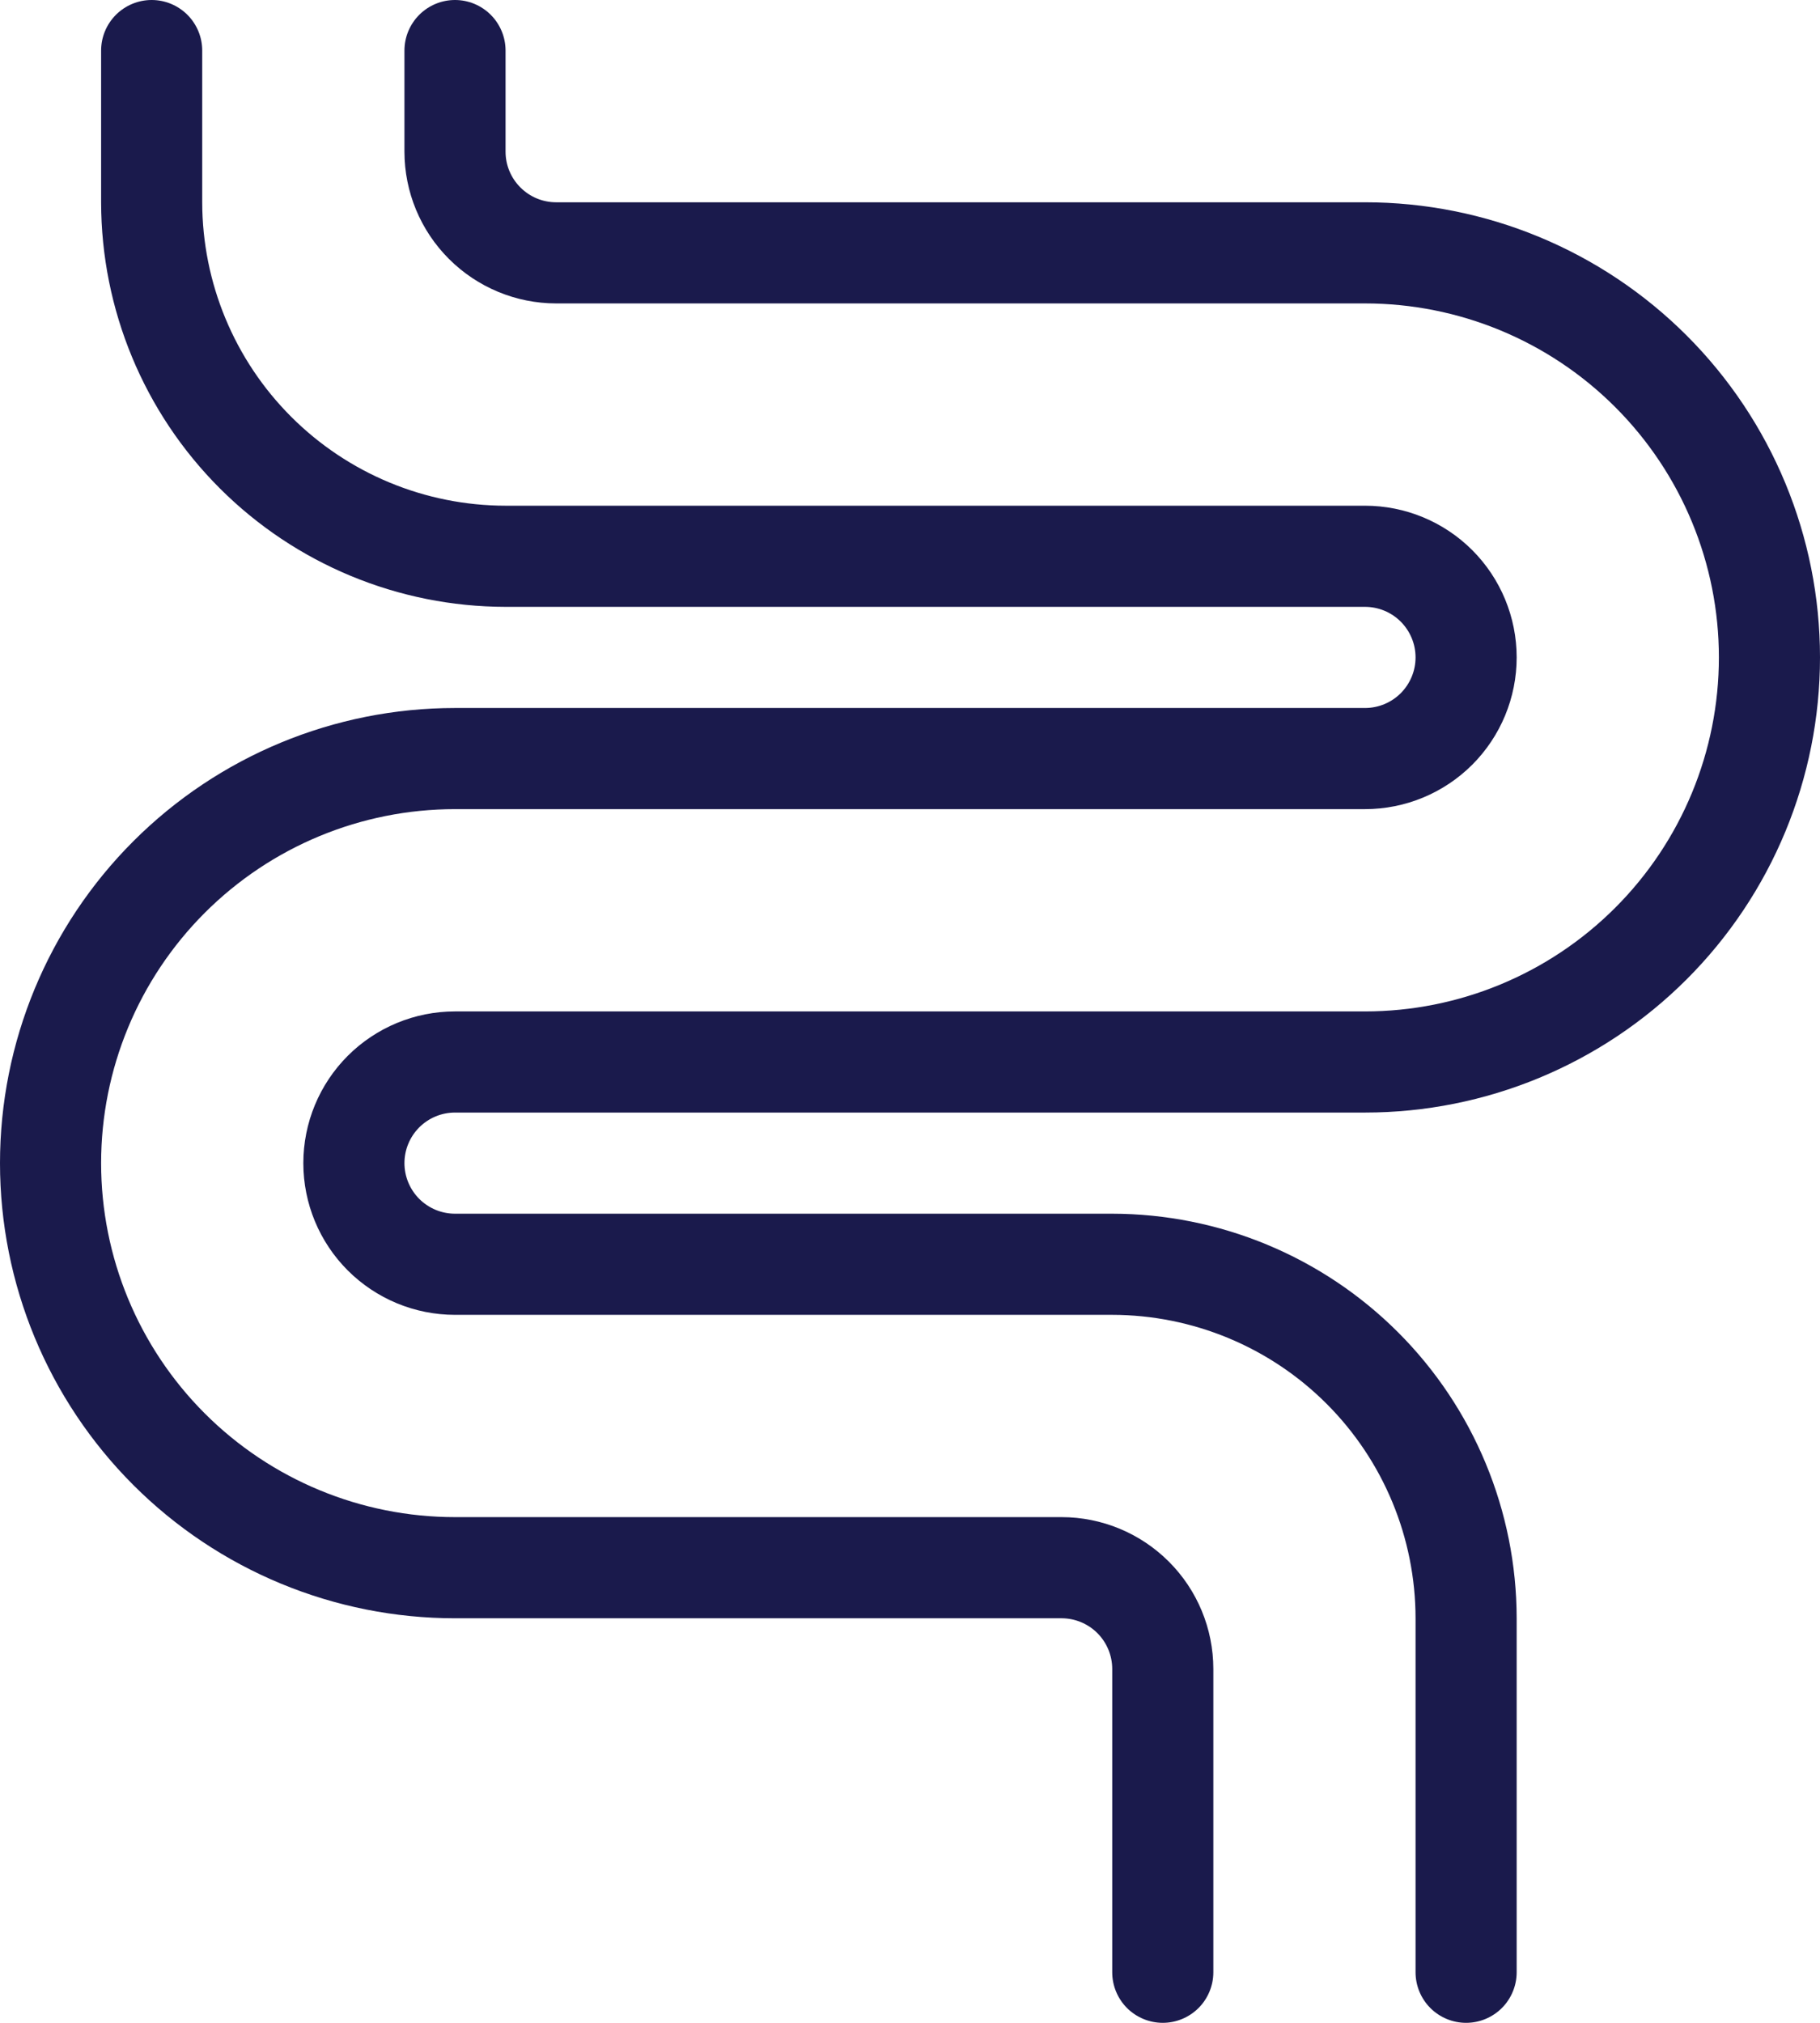
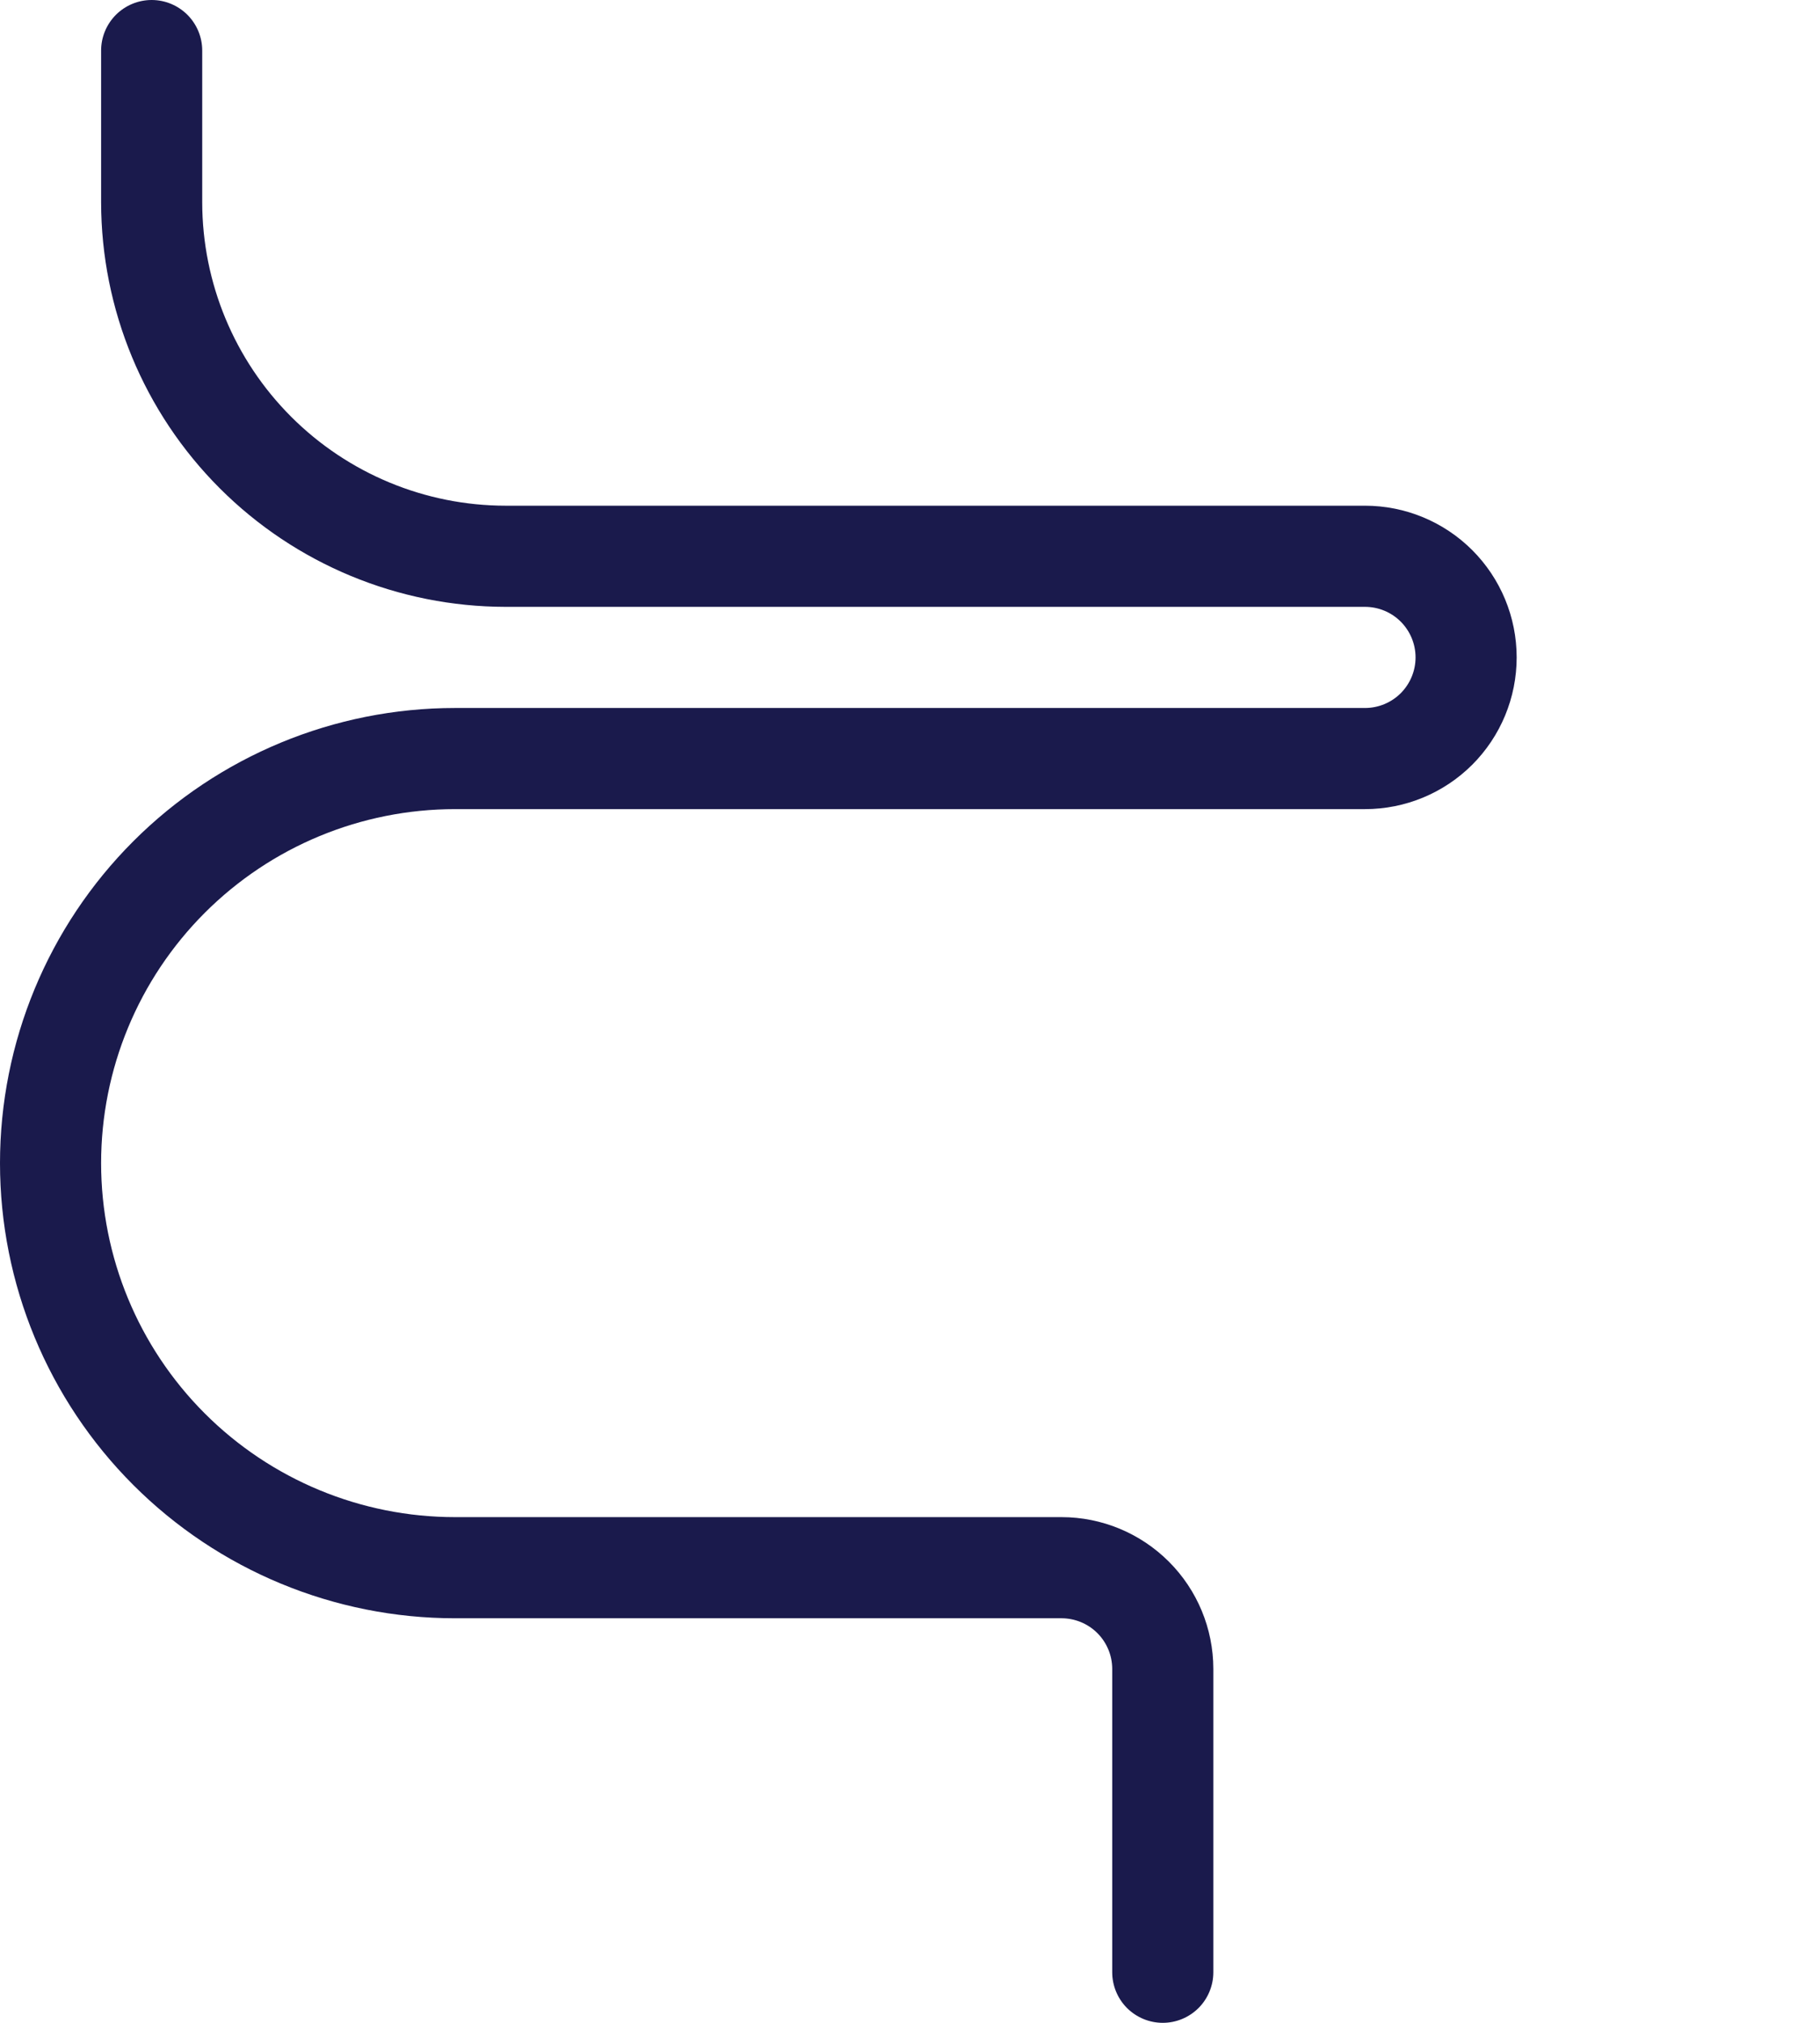
<svg xmlns="http://www.w3.org/2000/svg" width="45" height="50" viewBox="0 0 45 50" fill="none">
  <path d="M26.25 37.5H11.25C8.929 37.5 6.704 36.578 5.063 34.937C3.422 33.296 2.5 31.071 2.5 28.75C2.5 26.429 3.422 24.204 5.063 22.563C6.704 20.922 8.929 20 11.25 20H33.75C34.745 20 35.698 19.605 36.402 18.902C37.105 18.198 37.5 17.245 37.5 16.25C37.5 15.255 37.105 14.302 36.402 13.598C35.698 12.895 34.745 12.5 33.75 12.5H12.5C10.511 12.498 8.605 11.707 7.199 10.301C5.793 8.895 5.002 6.988 5 5V1.25C5 0.918 4.868 0.601 4.634 0.366C4.399 0.132 4.082 0 3.75 0C3.418 0 3.101 0.132 2.866 0.366C2.632 0.601 2.5 0.918 2.5 1.25V5C2.503 7.651 3.557 10.193 5.432 12.068C7.307 13.943 9.849 14.997 12.5 15H33.75C34.081 15 34.4 15.132 34.634 15.366C34.868 15.601 35 15.918 35 16.25C35 16.581 34.868 16.899 34.634 17.134C34.4 17.368 34.081 17.5 33.75 17.5H11.25C8.266 17.5 5.405 18.685 3.295 20.795C1.185 22.905 0 25.766 0 28.75C0 31.734 1.185 34.595 3.295 36.705C5.405 38.815 8.266 40 11.25 40H26.25C26.581 40.001 26.899 40.133 27.133 40.367C27.367 40.601 27.499 40.919 27.5 41.25V48.75C27.5 49.081 27.632 49.4 27.866 49.634C28.101 49.868 28.419 50 28.75 50C29.081 50 29.399 49.868 29.634 49.634C29.868 49.4 30 49.081 30 48.75V41.25C29.999 40.256 29.604 39.303 28.9 38.6C28.197 37.897 27.244 37.501 26.25 37.5Z" fill="#1A1A4C" />
-   <path d="M11.25 27.5H33.75C36.734 27.5 39.595 26.315 41.705 24.205C43.815 22.095 45 19.234 45 16.25C45 13.266 43.815 10.405 41.705 8.295C39.595 6.185 36.734 5 33.75 5H13.75C13.419 5 13.101 4.868 12.867 4.633C12.632 4.399 12.5 4.081 12.5 3.75V1.25C12.5 0.918 12.368 0.601 12.134 0.366C11.899 0.132 11.582 0 11.25 0C10.918 0 10.601 0.132 10.366 0.366C10.132 0.601 10 0.918 10 1.25V3.75C10.001 4.744 10.396 5.697 11.1 6.4C11.803 7.103 12.756 7.499 13.75 7.5H33.75C36.071 7.5 38.296 8.422 39.937 10.063C41.578 11.704 42.5 13.929 42.5 16.25C42.5 18.571 41.578 20.796 39.937 22.437C38.296 24.078 36.071 25 33.75 25H11.25C10.255 25 9.302 25.395 8.598 26.098C7.895 26.802 7.5 27.755 7.5 28.75C7.5 29.745 7.895 30.698 8.598 31.402C9.302 32.105 10.255 32.5 11.25 32.5H27.5C29.488 32.502 31.395 33.293 32.801 34.699C34.207 36.105 34.998 38.011 35 40V48.75C35 49.081 35.132 49.4 35.366 49.634C35.6 49.868 35.919 50 36.25 50C36.581 50 36.9 49.868 37.134 49.634C37.368 49.4 37.5 49.081 37.5 48.75V40C37.497 37.349 36.443 34.807 34.568 32.932C32.693 31.057 30.151 30.003 27.5 30H11.25C10.918 30 10.601 29.868 10.366 29.634C10.132 29.399 10 29.081 10 28.75C10 28.419 10.132 28.101 10.366 27.866C10.601 27.632 10.918 27.5 11.25 27.5Z" fill="#1A1A4C" />
</svg>